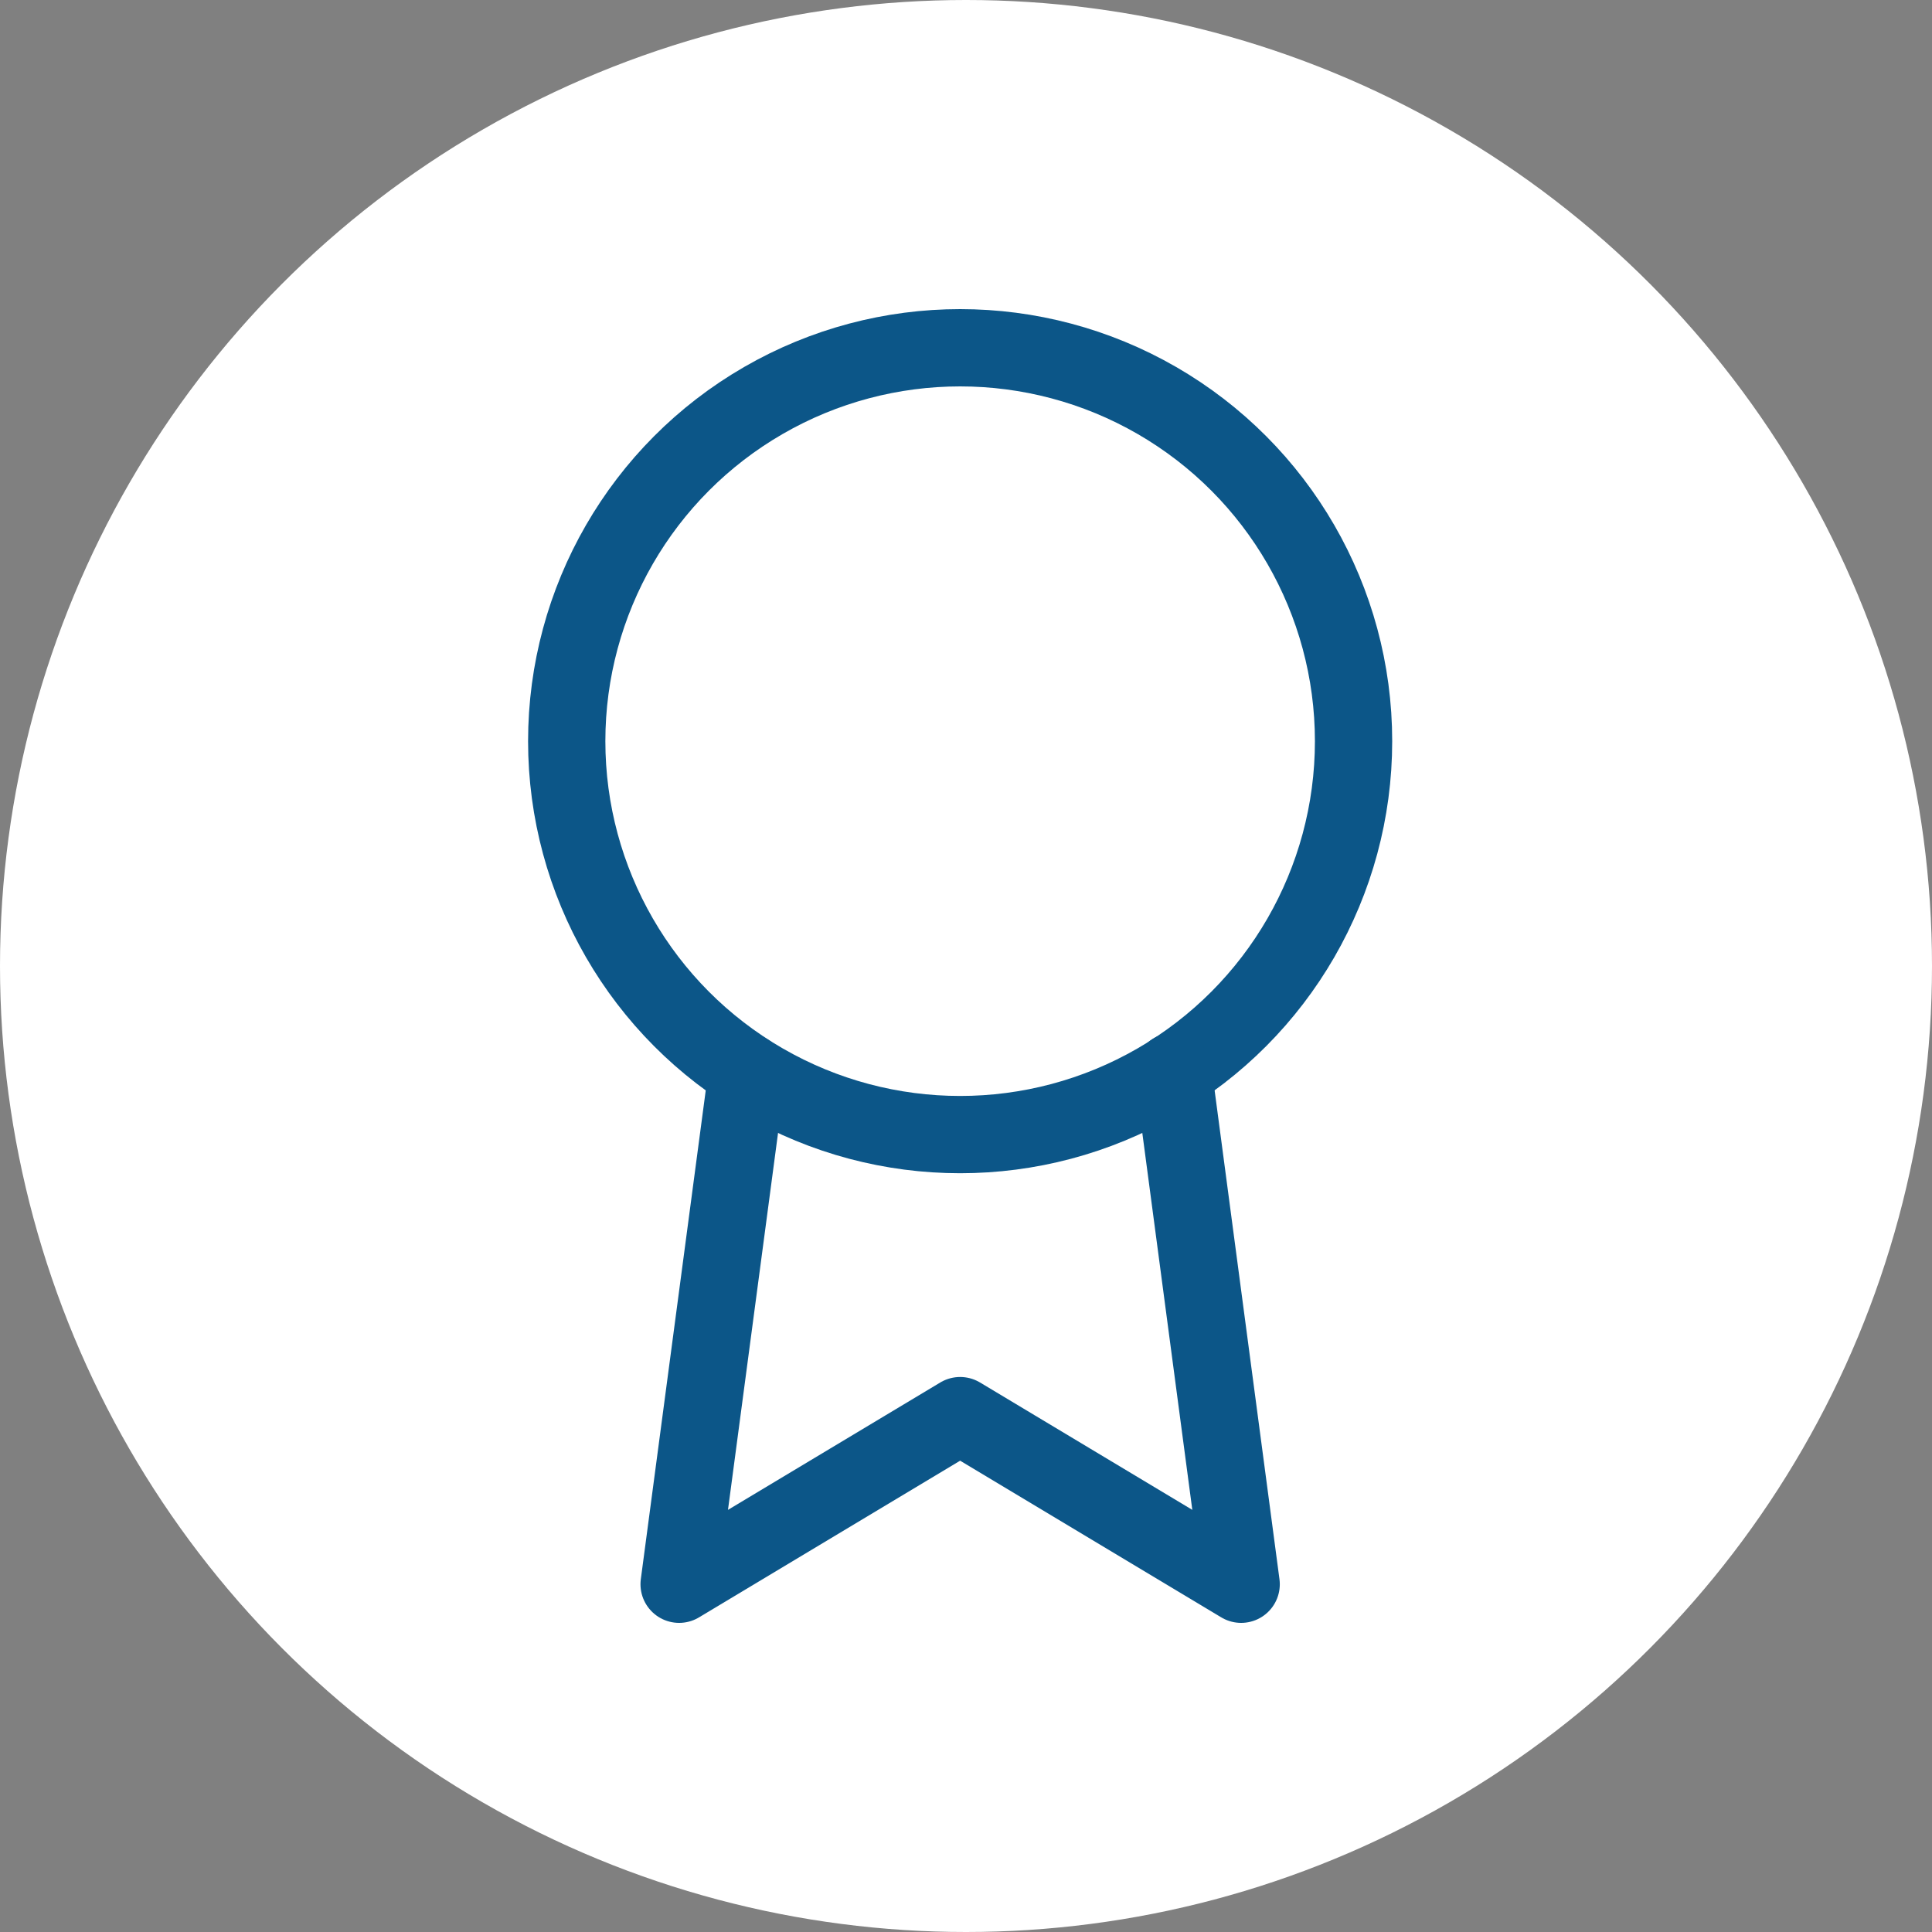
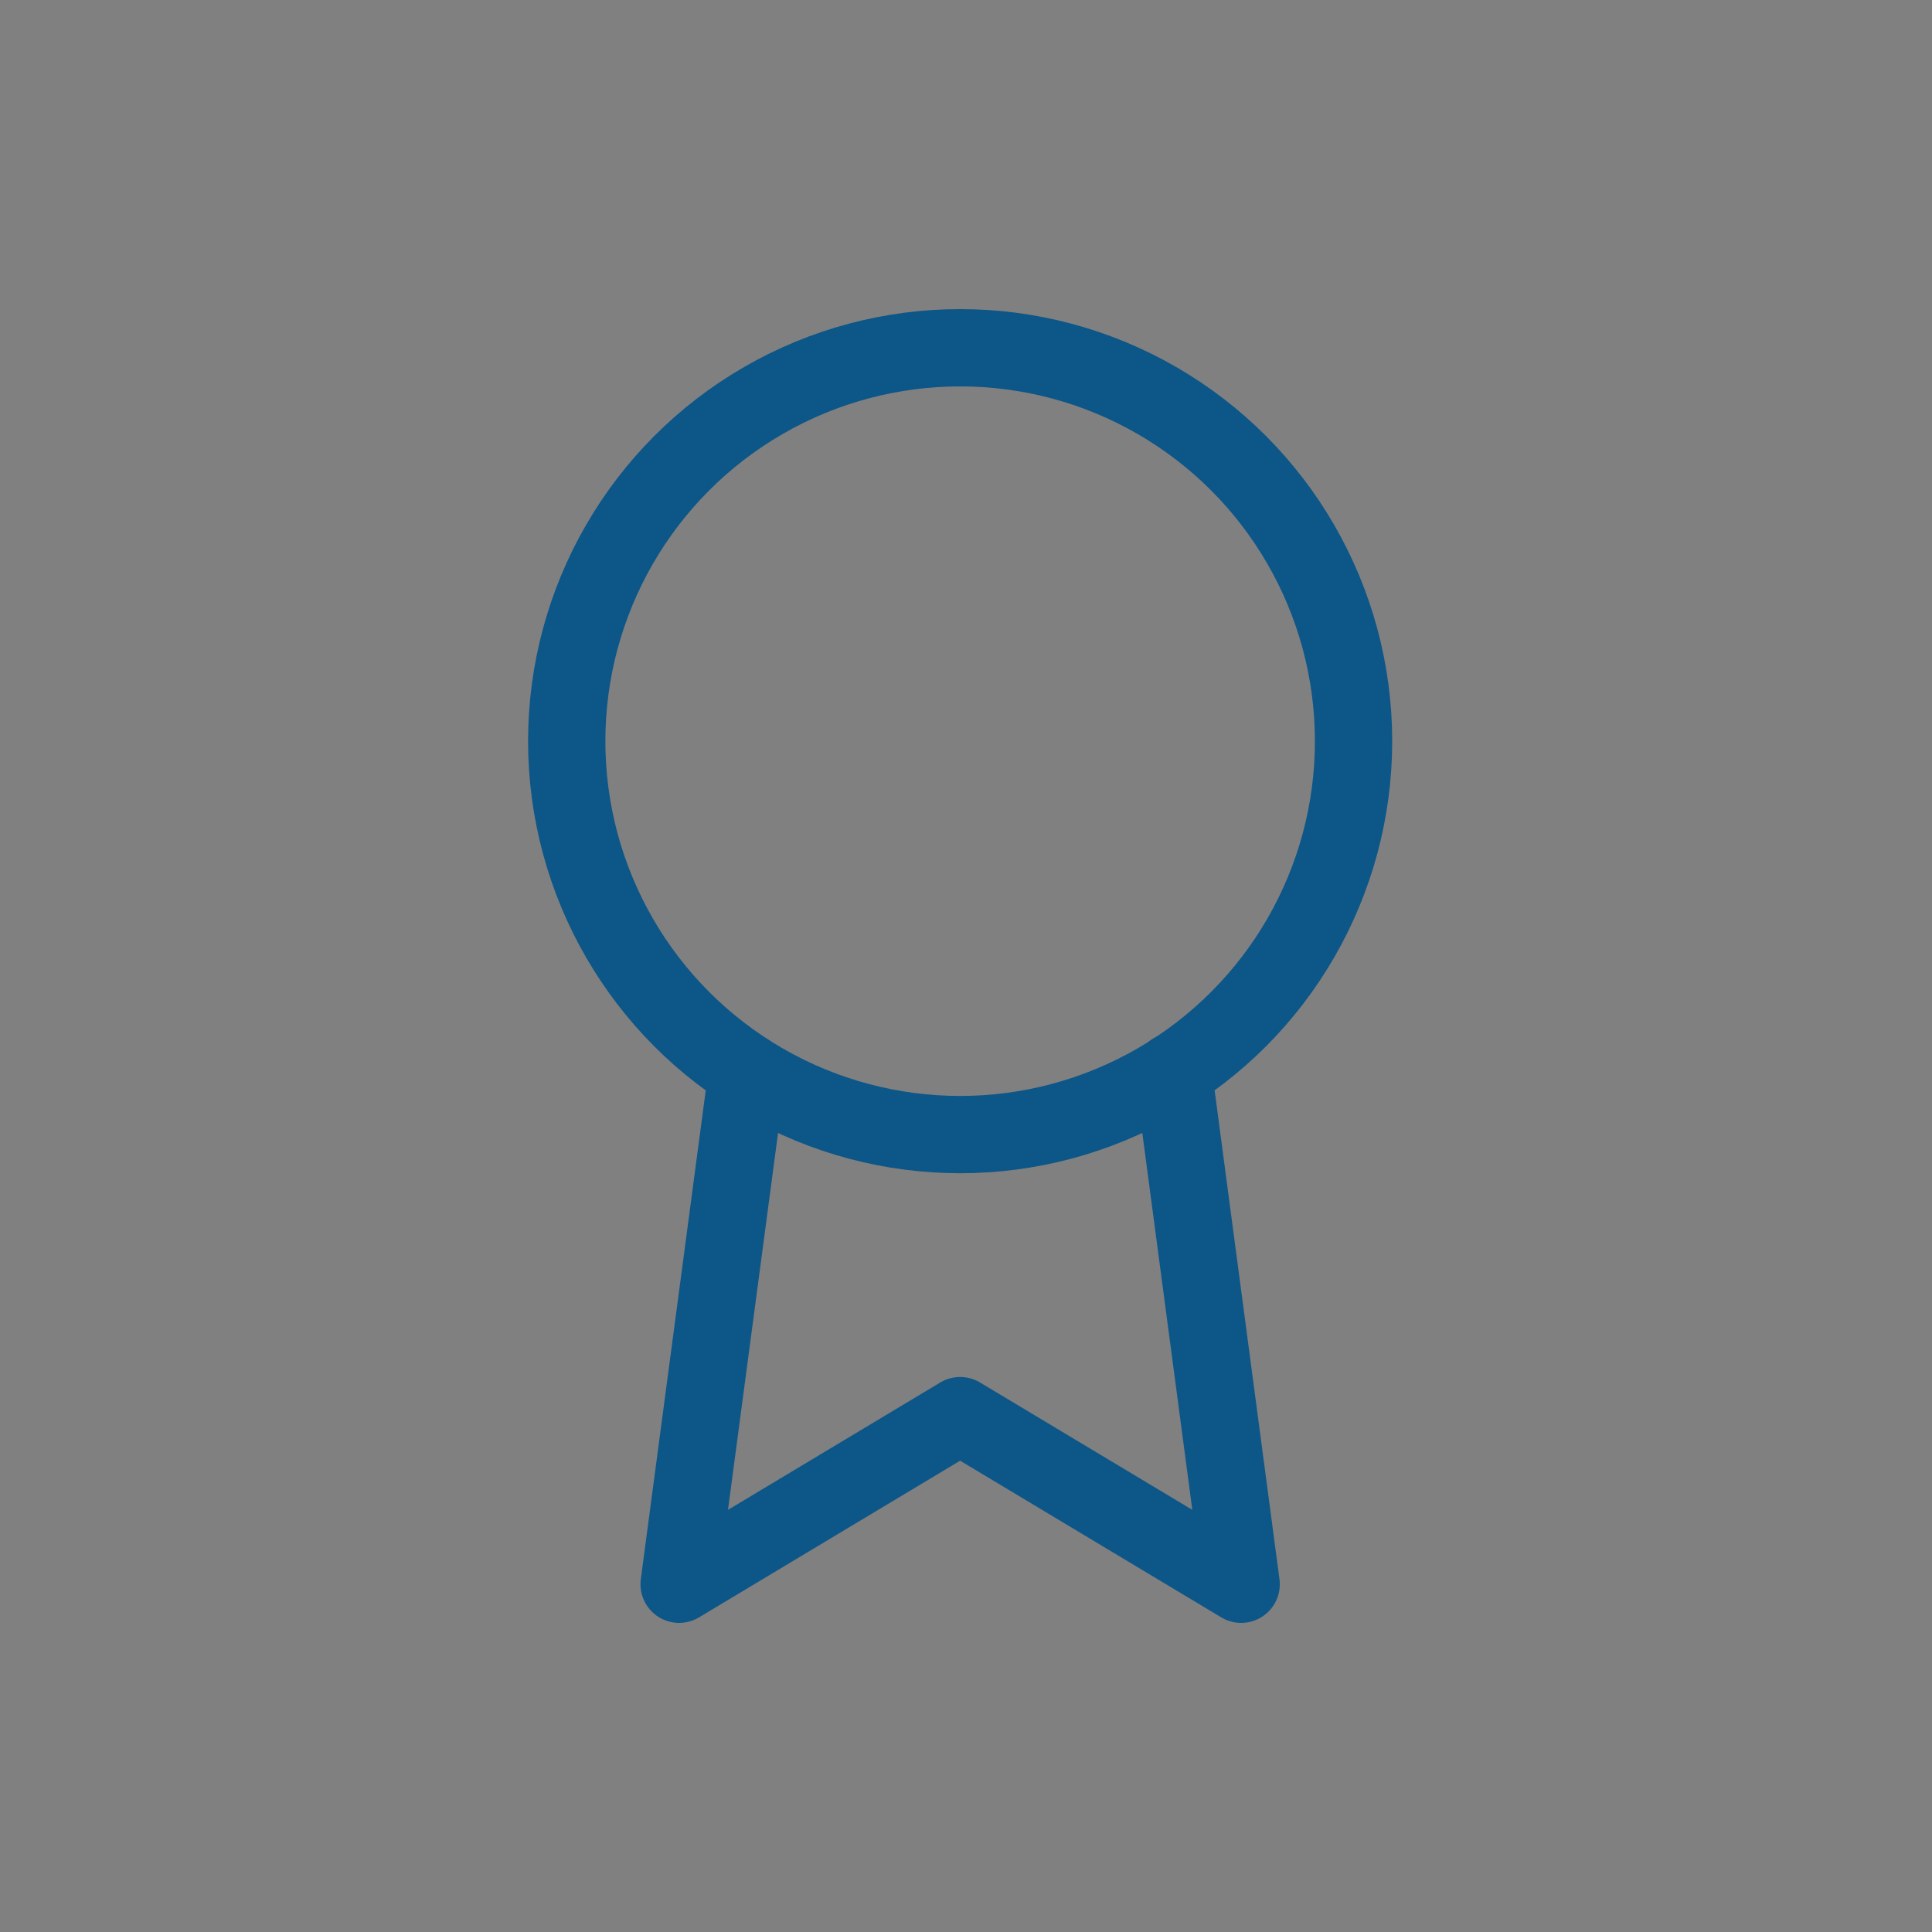
<svg xmlns="http://www.w3.org/2000/svg" width="150" height="150" viewBox="0 0 150 150">
  <rect x="0" y="0" width="150" height="150" fill="#808080" stroke="none" />
  <g id="Group_1374" data-name="Group 1374" transform="translate(-1328 -3221)">
-     <circle id="Ellipse_938" data-name="Ellipse 938" cx="75" cy="75" r="75" transform="translate(1328 3221)" fill="#fff" />
    <g id="_2561336_award_icon" data-name="2561336_award_icon" transform="translate(1367 3247)">
      <circle id="Ellipse_1099" data-name="Ellipse 1099" cx="30.545" cy="30.545" r="30.545" transform="translate(5 1)" fill="none" stroke="#0c5688" stroke-linecap="round" stroke-linejoin="round" stroke-width="6" />
      <path id="Path_4351" data-name="Path 4351" d="M12.28,13.924,7,53.676,28.818,40.585,50.636,53.676l-5.28-39.8" transform="translate(6.727 43.324)" fill="none" stroke="#0c5688" stroke-linecap="round" stroke-linejoin="round" stroke-width="6" />
    </g>
  </g>
</svg>